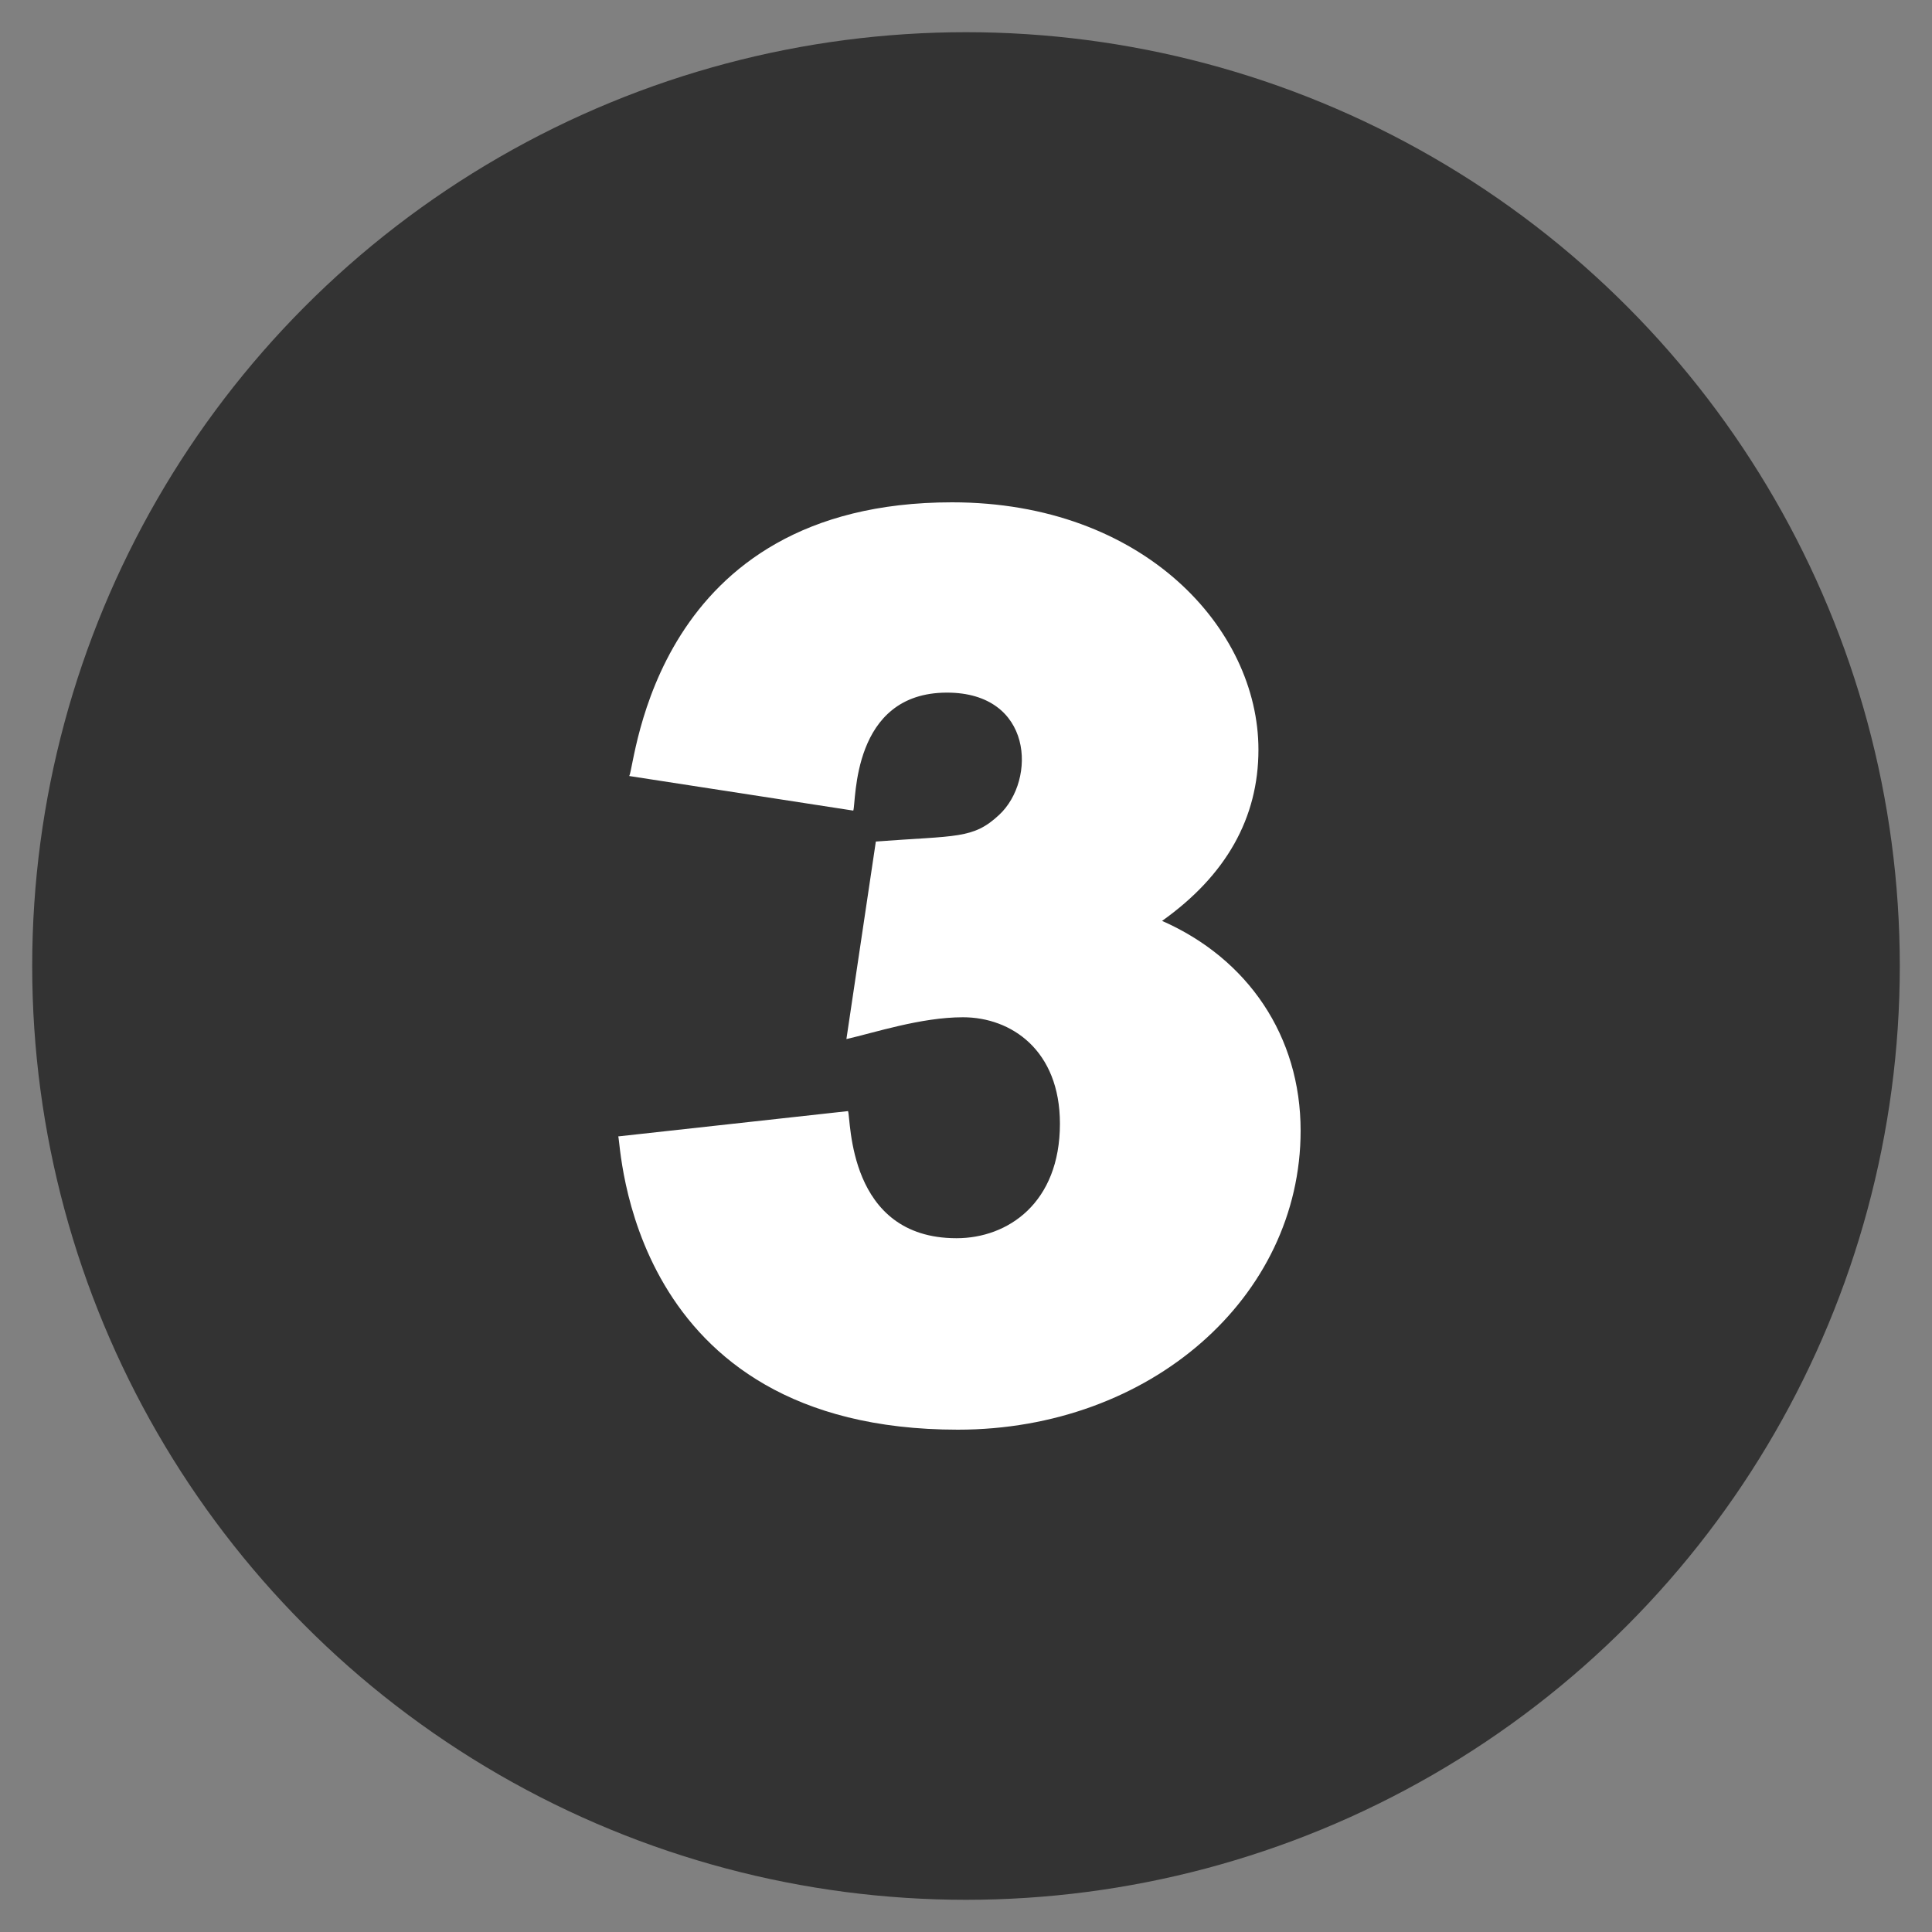
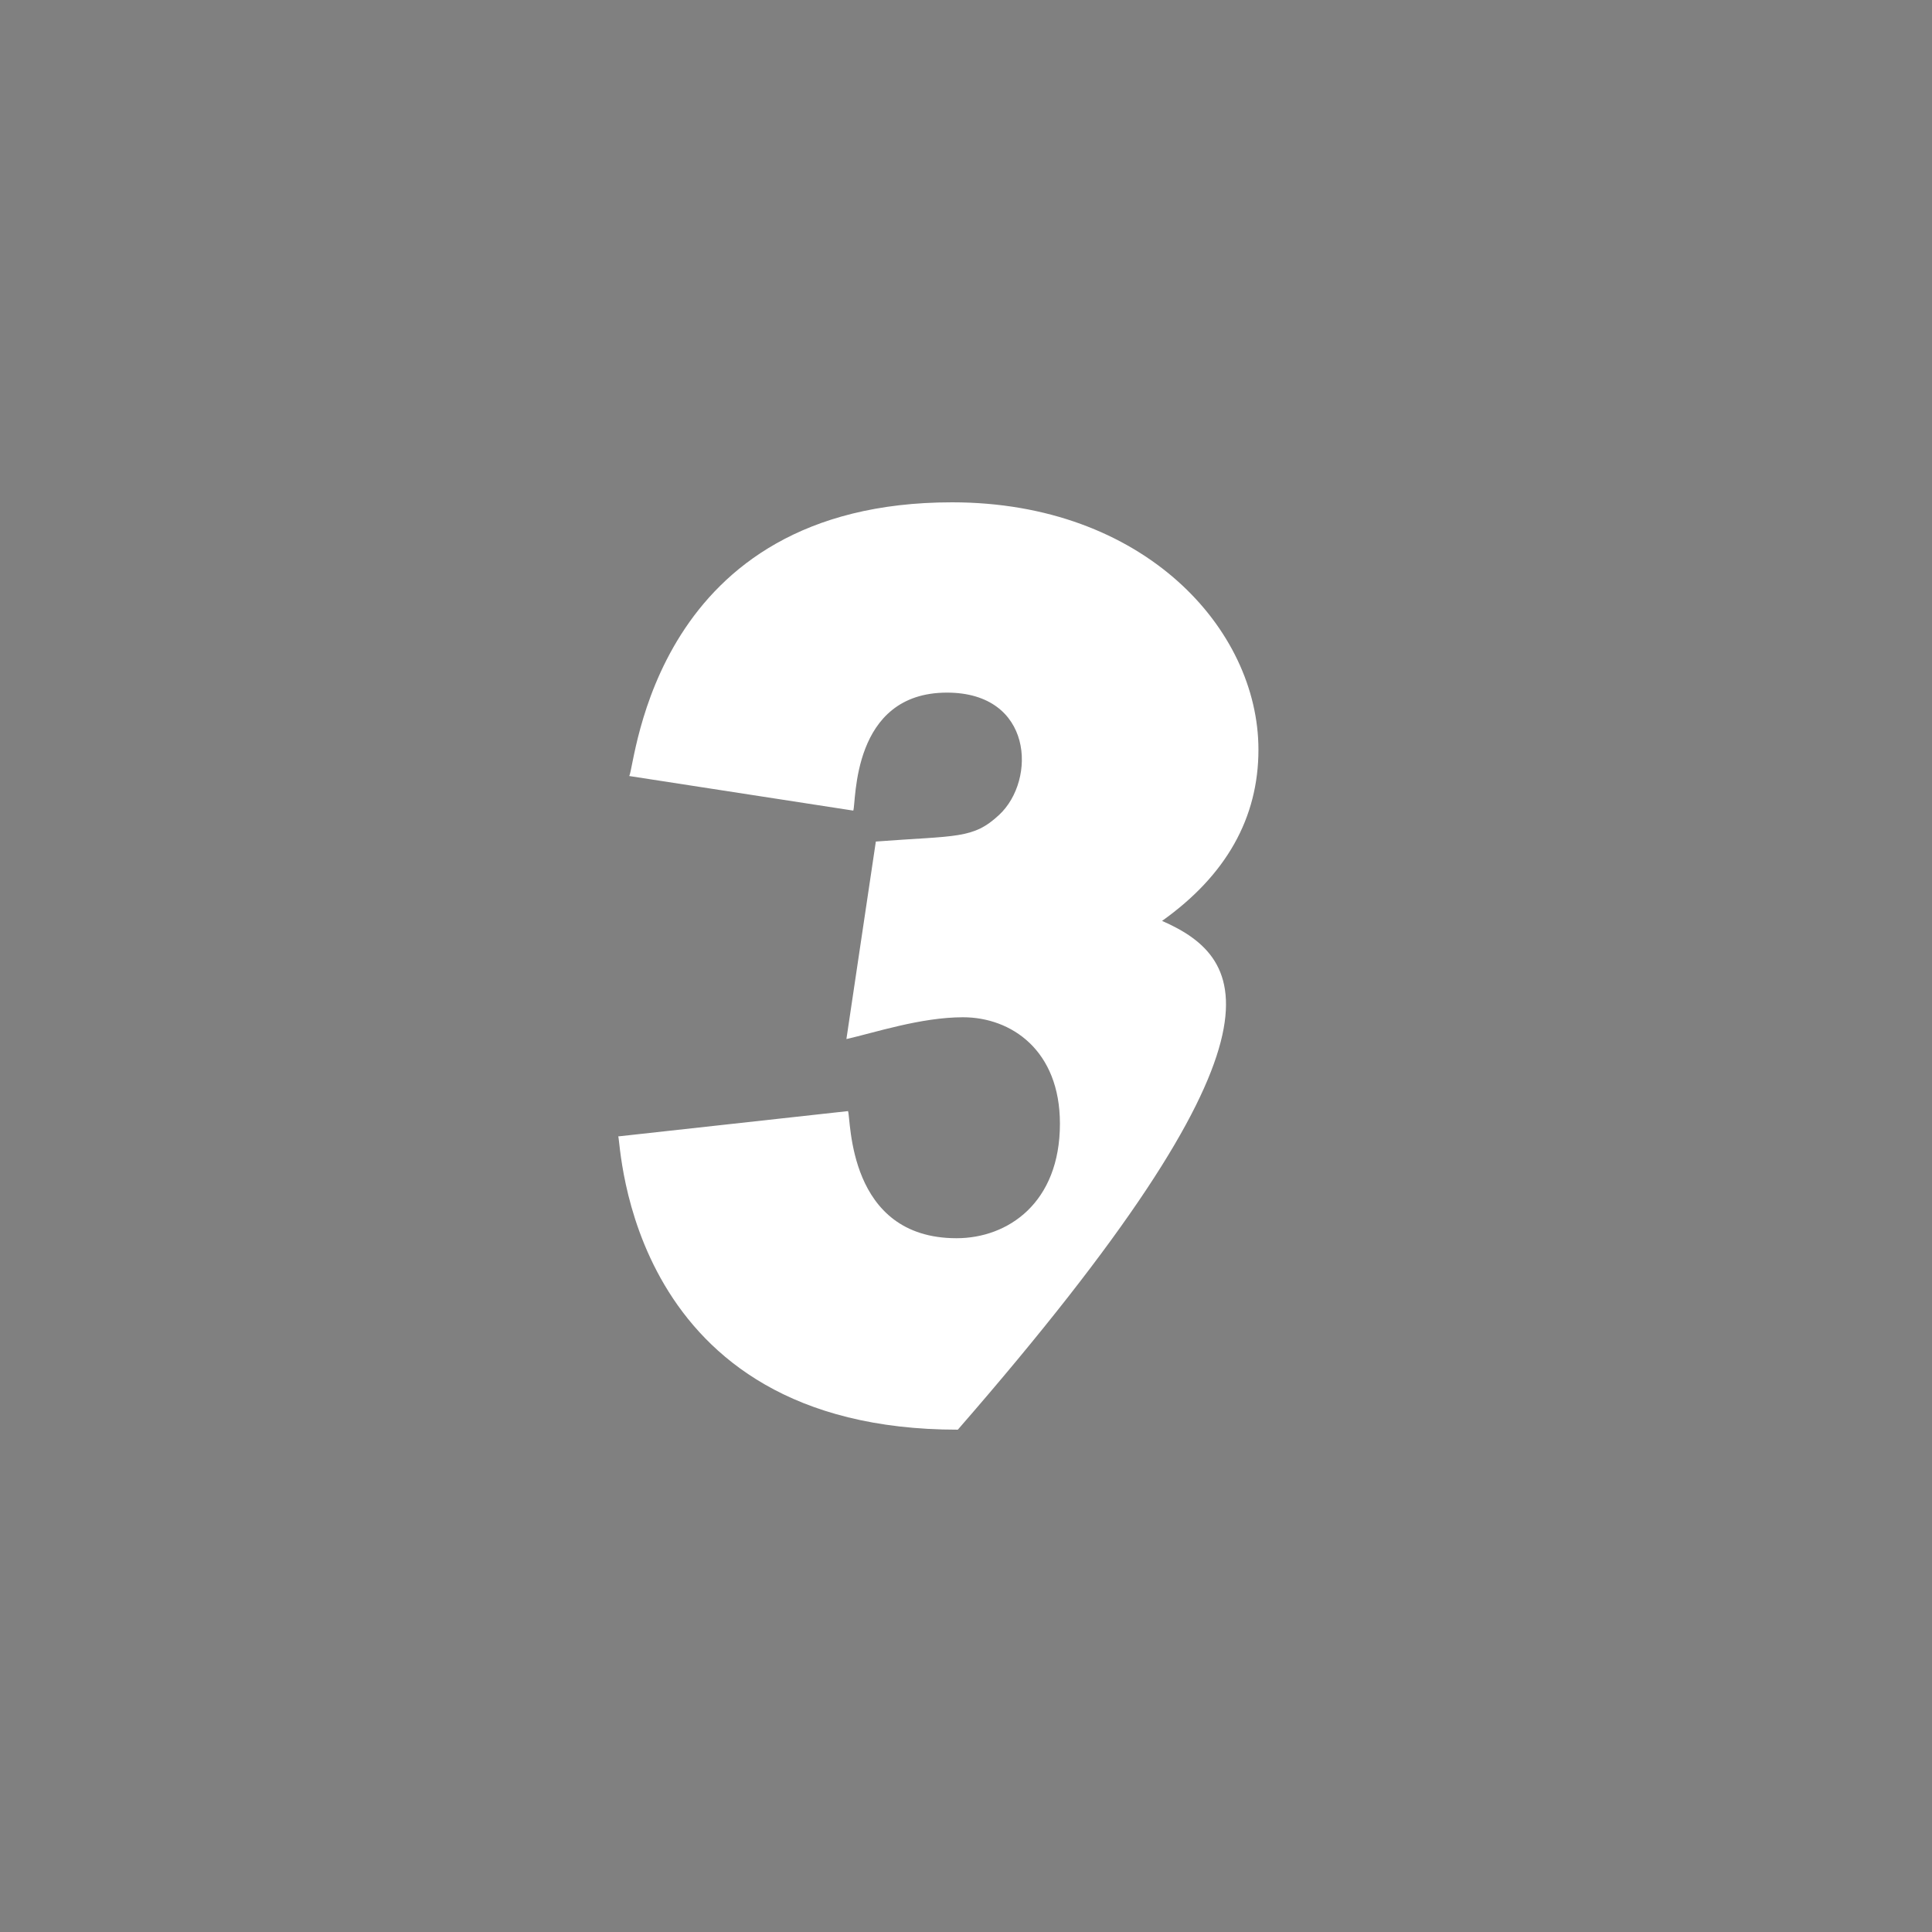
<svg xmlns="http://www.w3.org/2000/svg" width="60" height="60" viewBox="0 0 60 60" fill="none">
  <rect x="0" y="0" width="60" height="60" fill="#808080" stroke="none" />
-   <circle cx="30" cy="30" r="29" fill="#333333" />
-   <path d="M36.089 28.599C38.077 27.186 39.082 25.404 39.082 23.281C39.082 19.533 35.523 15.6 29.567 15.6C20.282 15.6 19.745 23.722 19.542 24.1L26.499 25.174C26.597 24.908 26.432 21.51 29.409 21.51C32.089 21.51 32.191 24.22 31.033 25.303C30.218 26.067 29.712 25.944 27.2 26.135L26.286 32.269C27.147 32.074 28.598 31.592 29.905 31.592C31.404 31.592 32.917 32.614 32.917 34.897C32.917 37.354 31.305 38.454 29.706 38.454C26.308 38.454 26.433 34.75 26.336 34.506L19.2 35.292C19.292 35.461 19.433 44.4 29.746 44.4C35.716 44.4 40.392 40.289 40.392 35.114C40.392 32.177 38.756 29.773 36.089 28.599Z" fill="white" />
+   <path d="M36.089 28.599C38.077 27.186 39.082 25.404 39.082 23.281C39.082 19.533 35.523 15.6 29.567 15.6C20.282 15.6 19.745 23.722 19.542 24.1L26.499 25.174C26.597 24.908 26.432 21.51 29.409 21.51C32.089 21.51 32.191 24.22 31.033 25.303C30.218 26.067 29.712 25.944 27.2 26.135L26.286 32.269C27.147 32.074 28.598 31.592 29.905 31.592C31.404 31.592 32.917 32.614 32.917 34.897C32.917 37.354 31.305 38.454 29.706 38.454C26.308 38.454 26.433 34.75 26.336 34.506L19.2 35.292C19.292 35.461 19.433 44.4 29.746 44.4C40.392 32.177 38.756 29.773 36.089 28.599Z" fill="white" />
</svg>